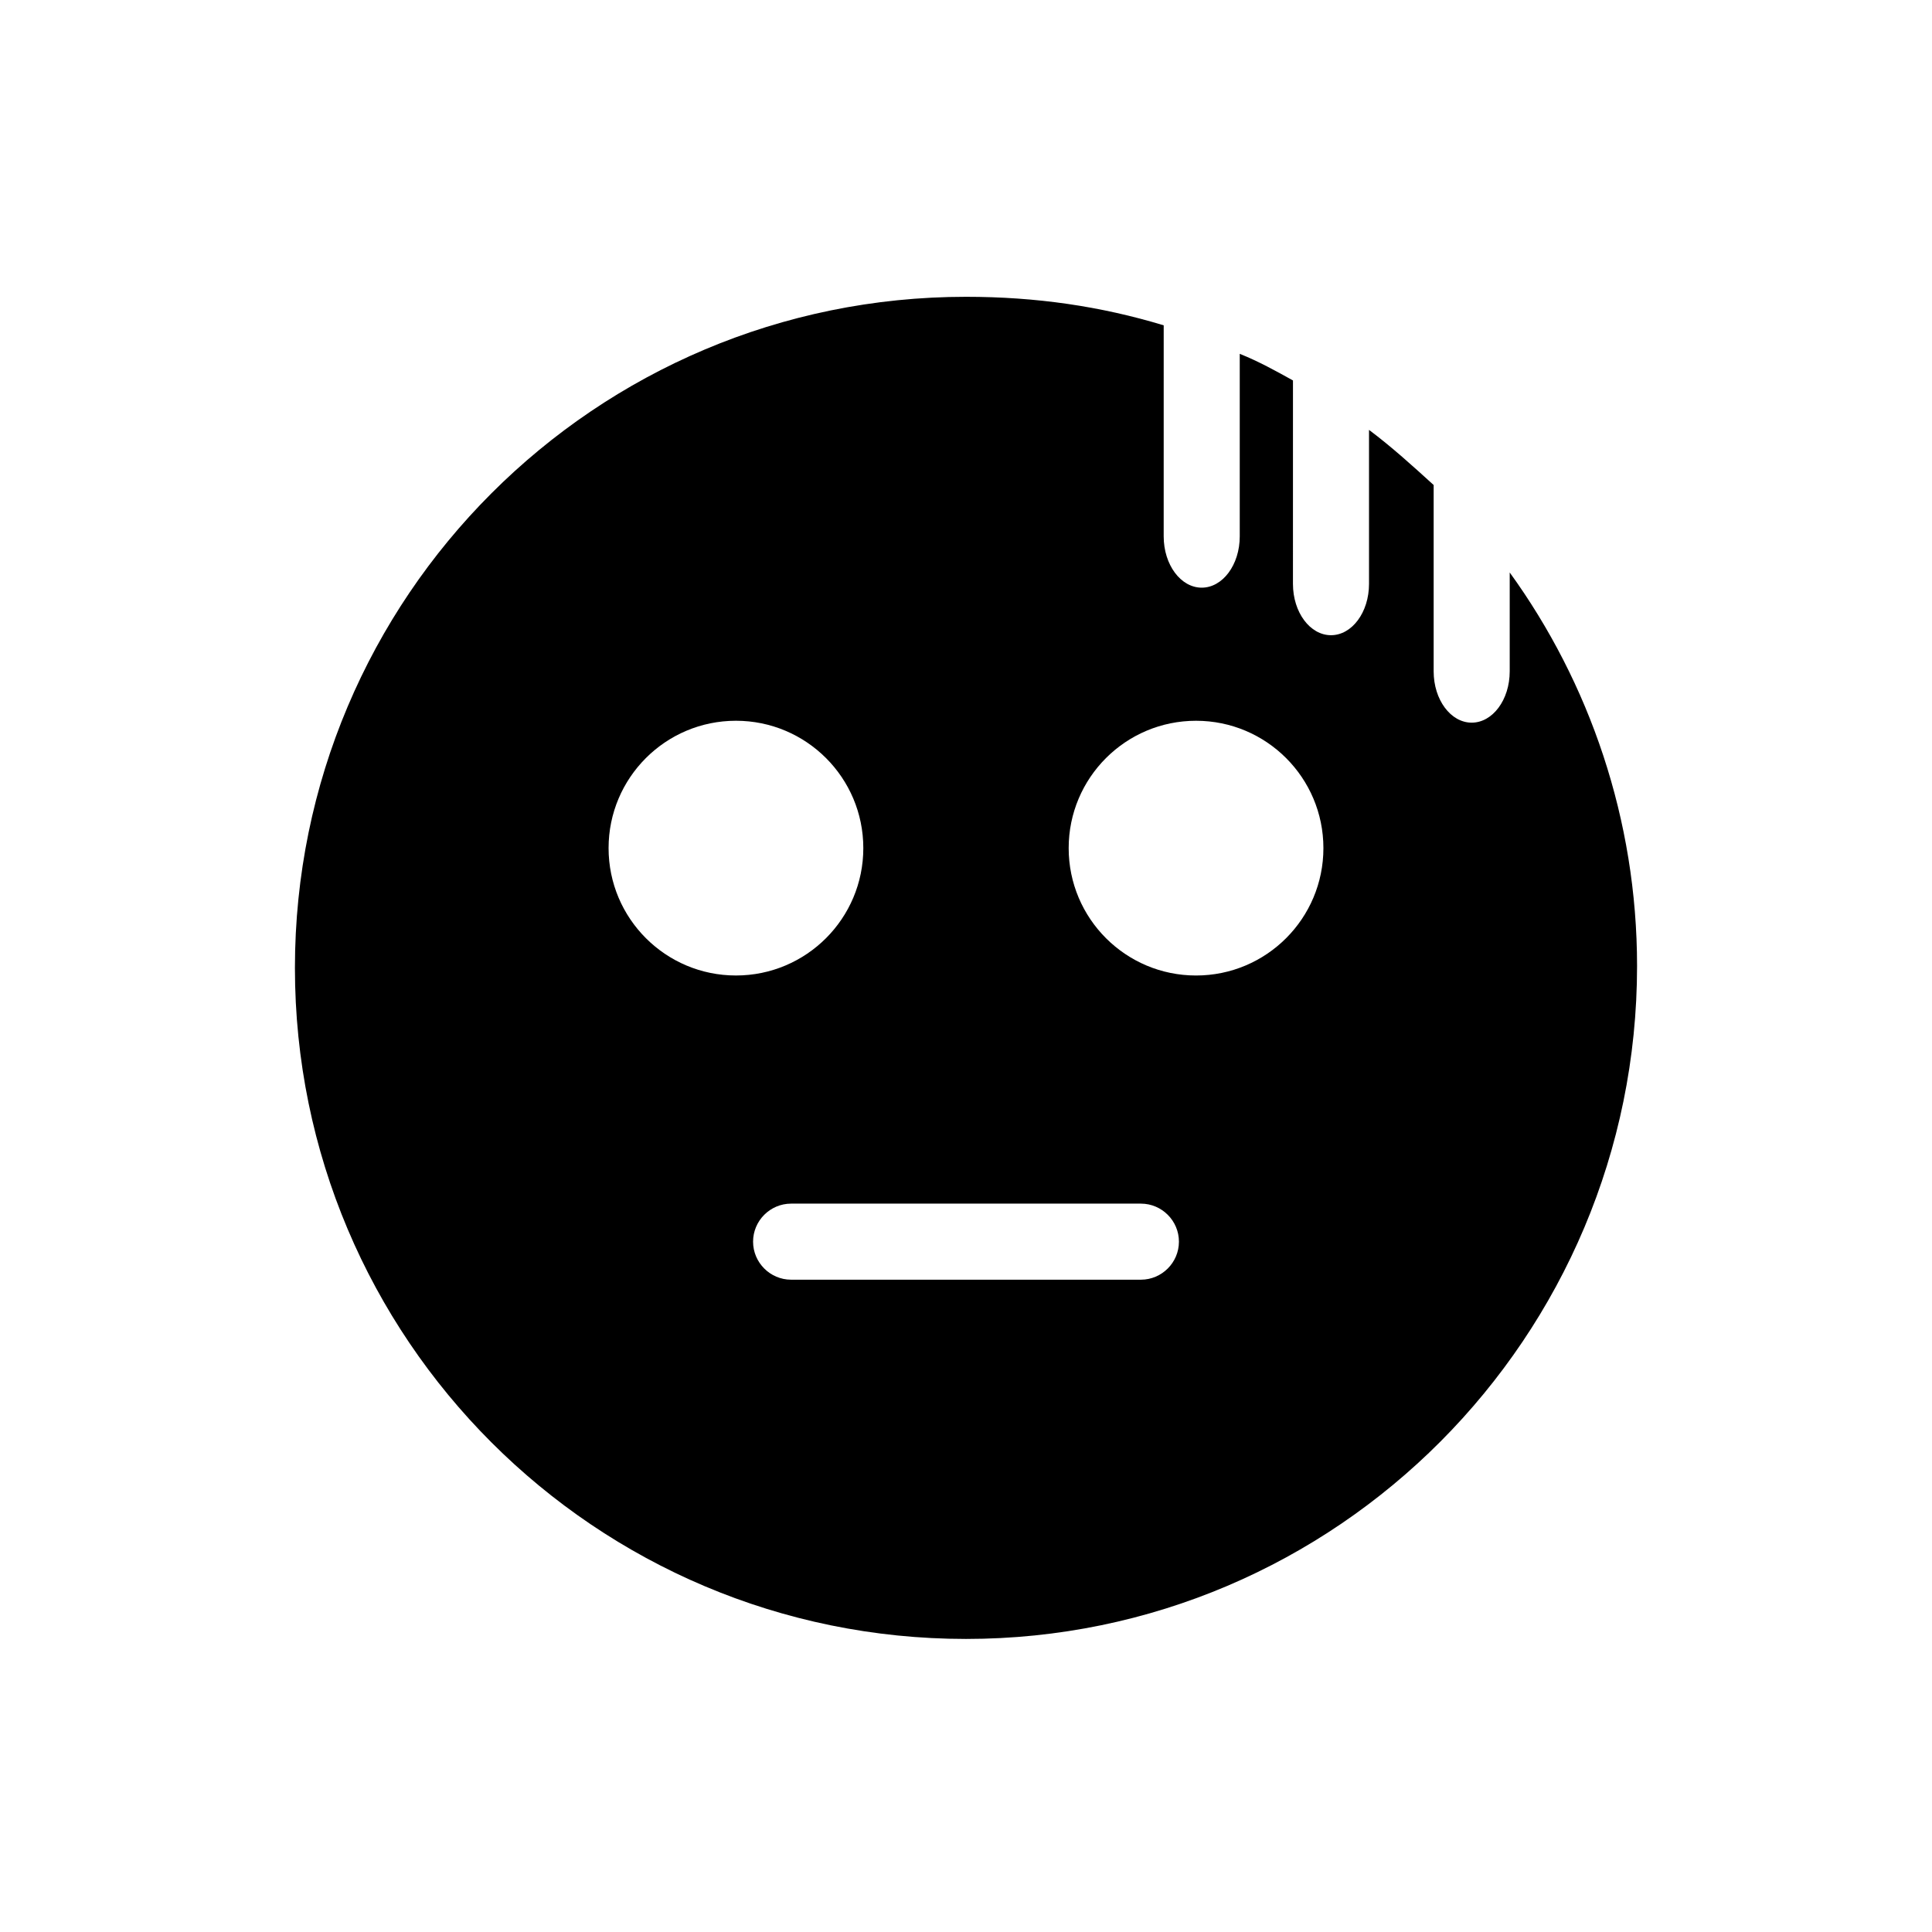
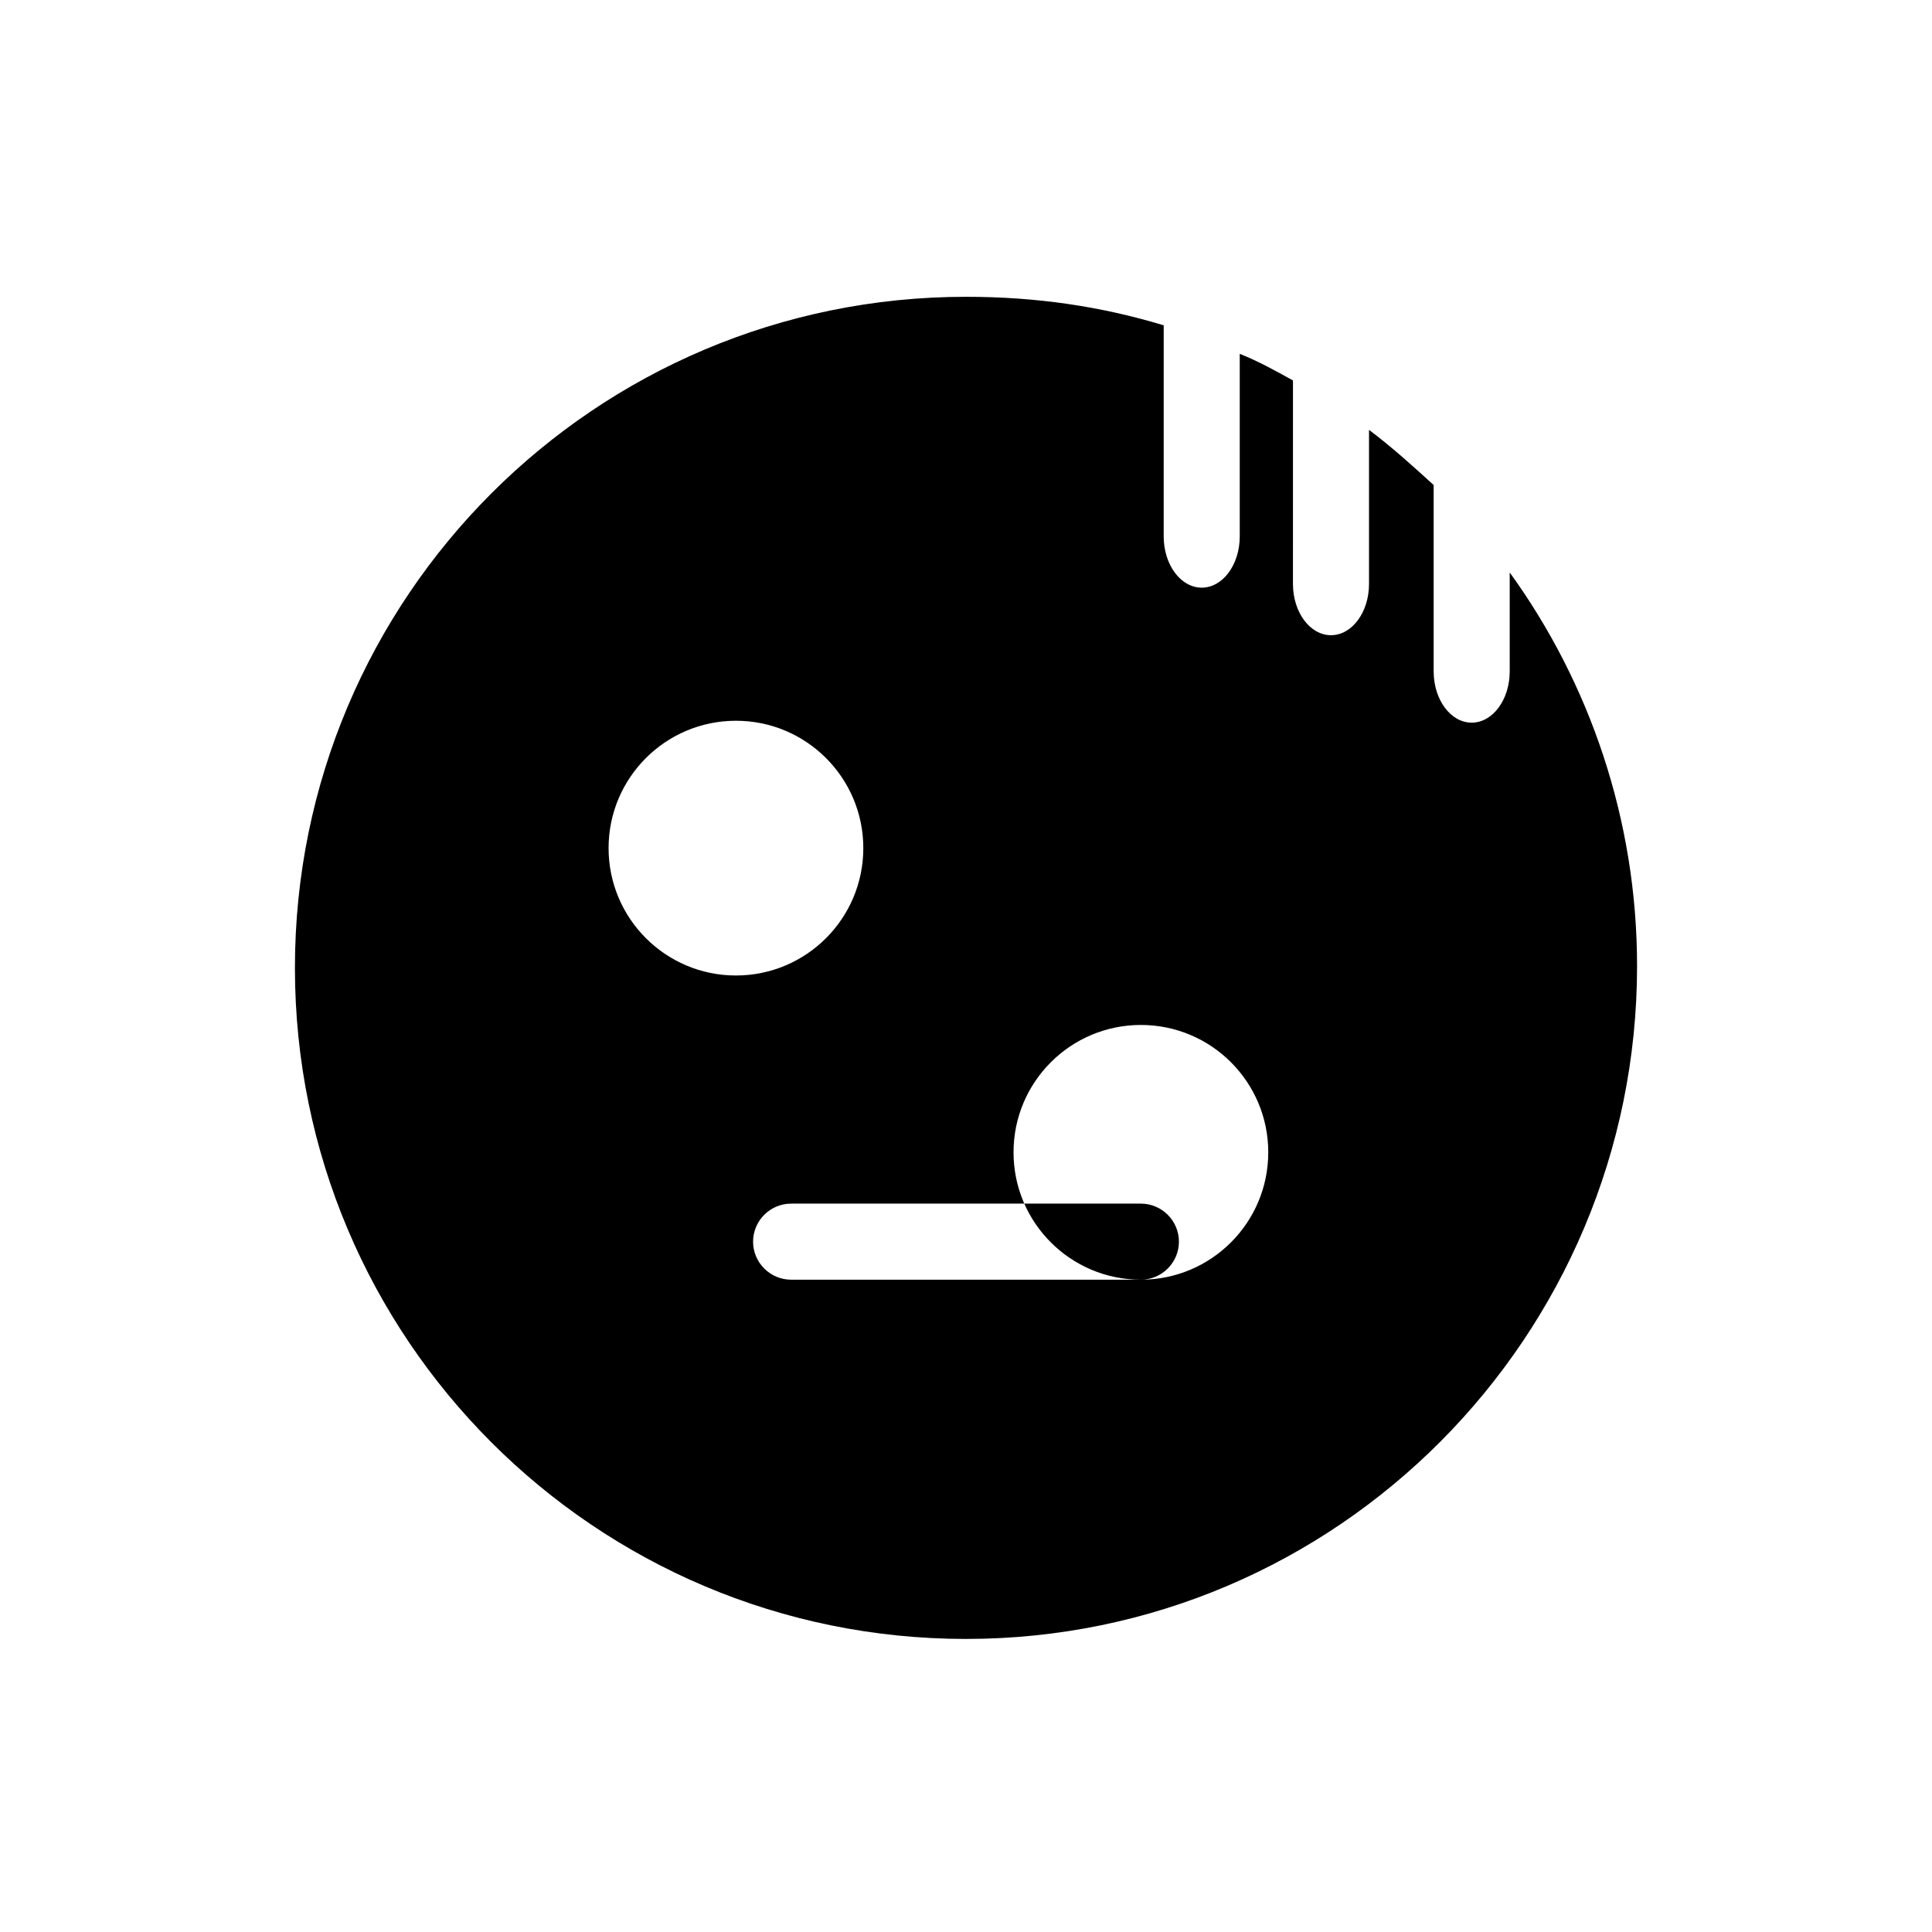
<svg xmlns="http://www.w3.org/2000/svg" fill="#000000" width="800px" height="800px" version="1.1" viewBox="144 144 512 512">
-   <path d="m544.09 295.71v26.199c0 7.559-4.535 13.602-10.078 13.602s-10.078-6.047-10.078-13.602v-49.375c-5.543-5.039-11.082-10.078-17.129-14.609v40.809c0 7.559-4.535 13.602-10.078 13.602-5.543 0-10.078-6.047-10.078-13.602l0.004-53.91c-4.535-2.519-9.07-5.039-14.105-7.055v48.367c0 7.559-4.535 13.602-10.078 13.602s-10.078-6.047-10.078-13.602l0.004-55.922c-16.625-5.039-33.754-7.559-52.395-7.559-98.242 0-177.84 79.602-177.84 177.84s79.602 177.84 177.84 177.84c98.242 0.004 177.84-80.102 177.84-178.34 0-38.793-12.598-75.07-33.754-104.29zm-238.81 73.051c0-18.641 15.113-33.754 33.754-33.754s33.754 15.113 33.754 33.754-15.113 33.754-33.754 33.754c-18.637 0-33.754-15.113-33.754-33.754zm141.07 114.37h-92.699c-5.543 0-10.078-4.535-10.078-10.078s4.535-10.078 10.078-10.078h92.699c5.543 0 10.078 4.535 10.078 10.078s-4.535 10.078-10.078 10.078zm14.613-80.613c-18.641 0-33.754-15.113-33.754-33.754s15.113-33.754 33.754-33.754c18.641 0 33.754 15.113 33.754 33.754s-15.113 33.754-33.754 33.754z" />
+   <path d="m544.09 295.71v26.199c0 7.559-4.535 13.602-10.078 13.602s-10.078-6.047-10.078-13.602v-49.375c-5.543-5.039-11.082-10.078-17.129-14.609v40.809c0 7.559-4.535 13.602-10.078 13.602-5.543 0-10.078-6.047-10.078-13.602l0.004-53.91c-4.535-2.519-9.07-5.039-14.105-7.055v48.367c0 7.559-4.535 13.602-10.078 13.602s-10.078-6.047-10.078-13.602l0.004-55.922c-16.625-5.039-33.754-7.559-52.395-7.559-98.242 0-177.84 79.602-177.84 177.84s79.602 177.84 177.84 177.84c98.242 0.004 177.84-80.102 177.84-178.34 0-38.793-12.598-75.07-33.754-104.29zm-238.81 73.051c0-18.641 15.113-33.754 33.754-33.754s33.754 15.113 33.754 33.754-15.113 33.754-33.754 33.754c-18.637 0-33.754-15.113-33.754-33.754zm141.07 114.37h-92.699c-5.543 0-10.078-4.535-10.078-10.078s4.535-10.078 10.078-10.078h92.699c5.543 0 10.078 4.535 10.078 10.078s-4.535 10.078-10.078 10.078zc-18.641 0-33.754-15.113-33.754-33.754s15.113-33.754 33.754-33.754c18.641 0 33.754 15.113 33.754 33.754s-15.113 33.754-33.754 33.754z" />
</svg>